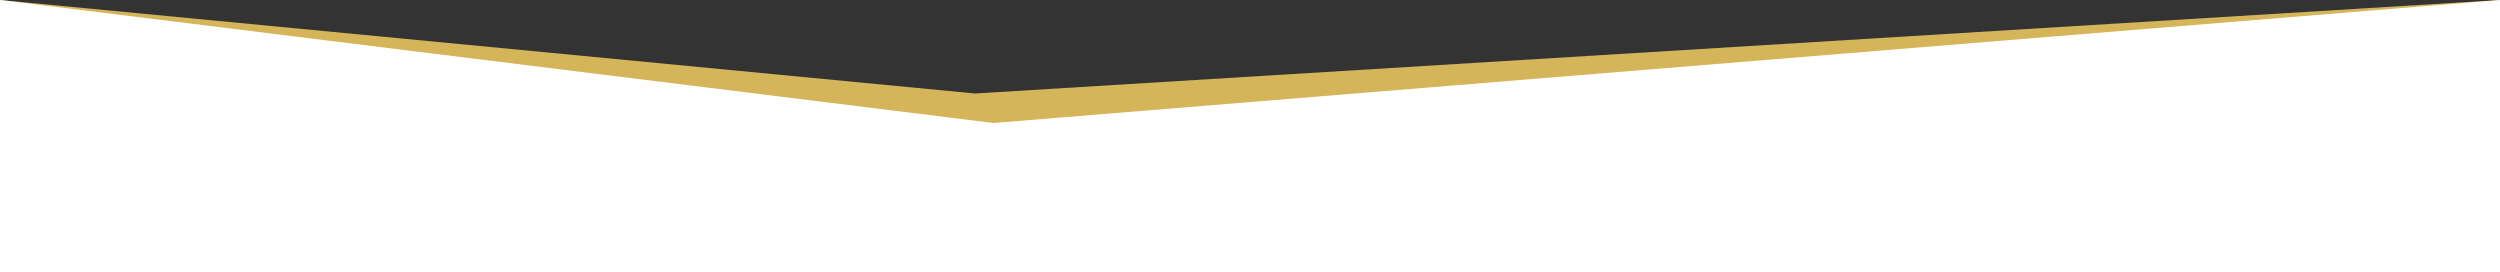
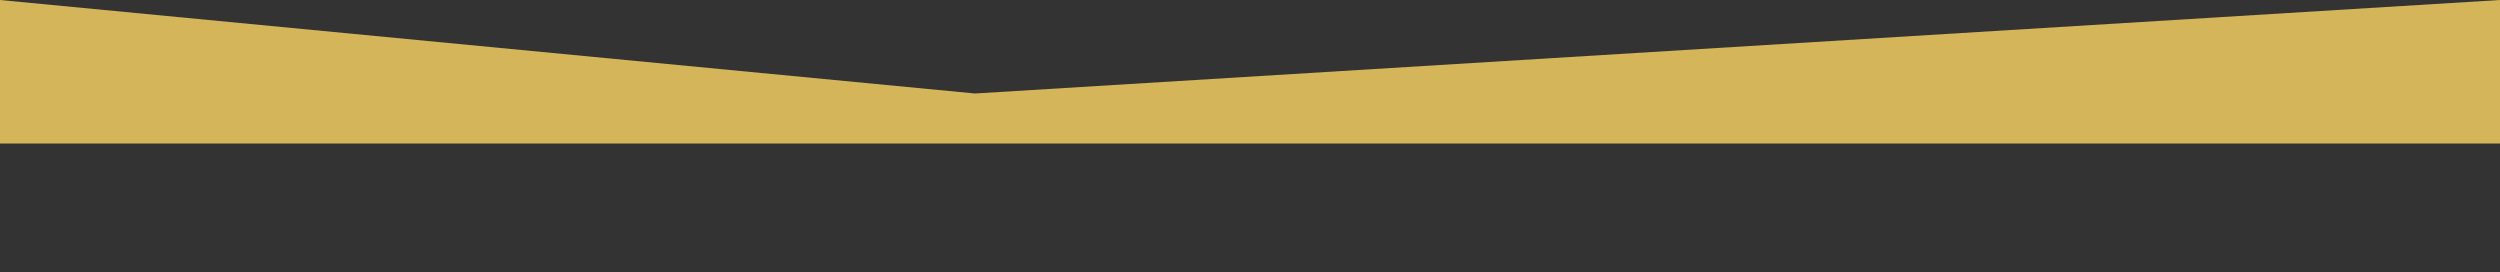
<svg xmlns="http://www.w3.org/2000/svg" version="1.1" id="Laag_1" x="0px" y="0px" viewBox="0 0 500 54.4" style="enable-background:new 0 0 500 54.4;" xml:space="preserve">
  <rect x="0" y="0" width="500" height="54.4" fill="#333333" stroke="none" />
  <style type="text/css">
	.st0{fill:#D5B559;}
	.st1{fill:#FFFFFF;}
</style>
  <polygon class="st0" points="0,0 195,18.7 500,0 500,28.7 0,28.7 " />
-   <polygon class="st1" points="0,0 198.7,24.6 500,0 500,54.4 0,54.4 " />
</svg>